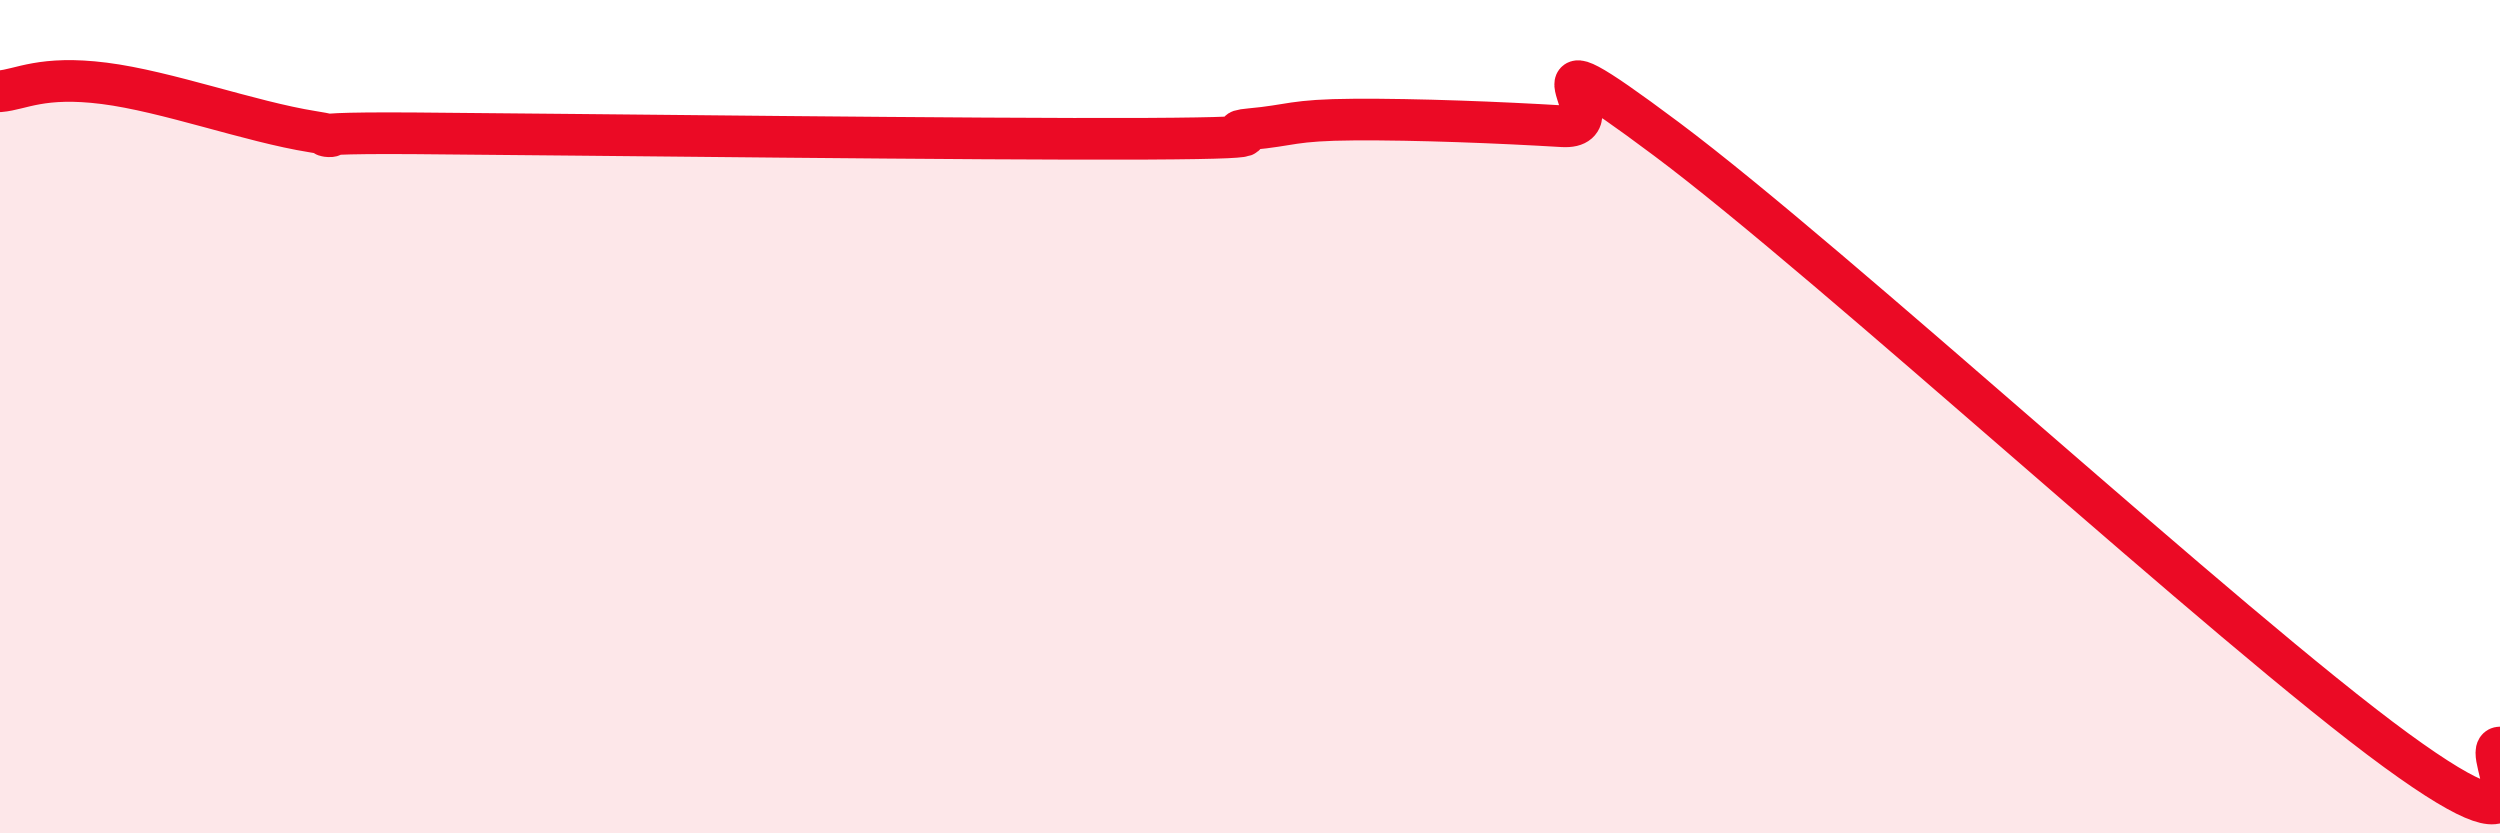
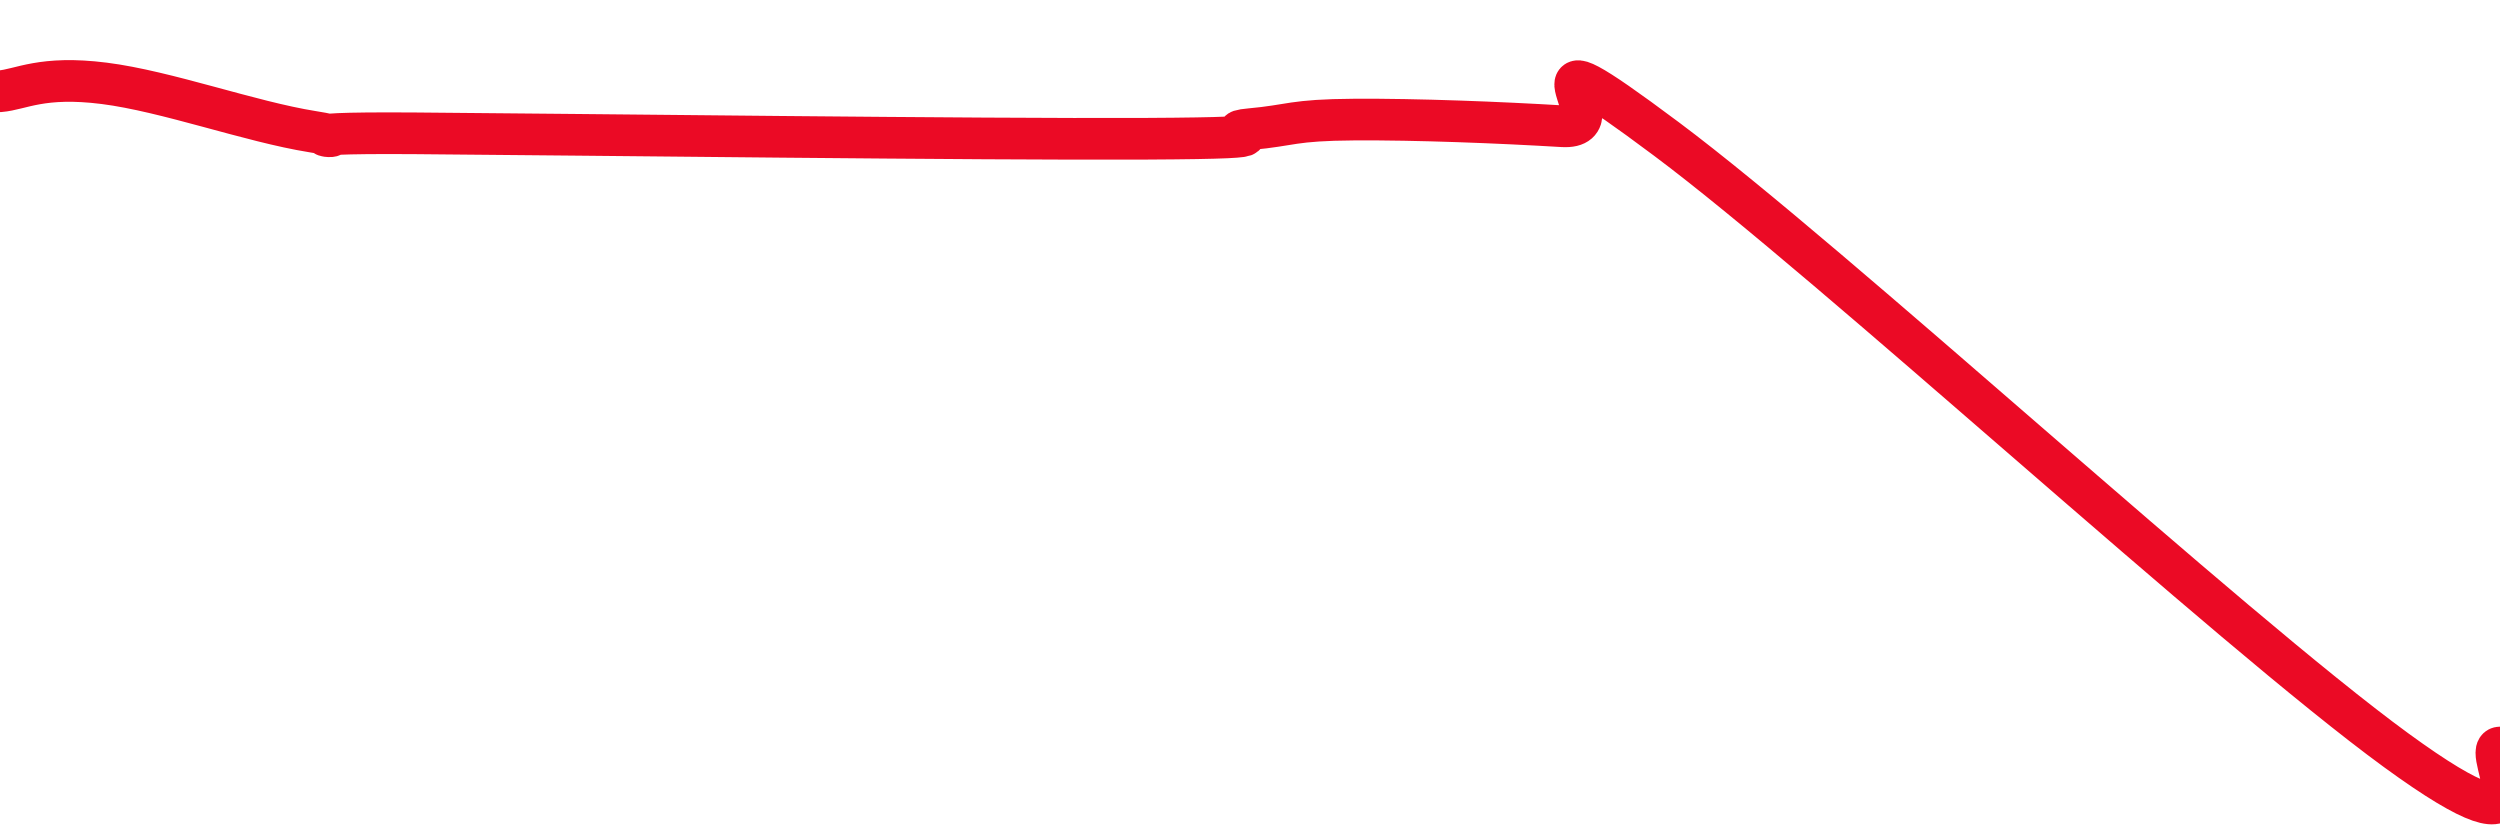
<svg xmlns="http://www.w3.org/2000/svg" width="60" height="20" viewBox="0 0 60 20">
-   <path d="M 0,2.19 C 0.5,2.15 1,1.81 2.5,2 C 4,2.19 6,2.92 7.5,3.16 C 9,3.4 6,3.17 10,3.2 C 14,3.23 23.5,3.35 27.5,3.33 C 31.5,3.31 29,3.19 30,3.1 C 31,3.01 31,2.88 32.5,2.87 C 34,2.86 36,2.94 37.5,3.03 C 39,3.12 36,0.35 40,3.34 C 44,6.33 53.5,15.08 57.5,18 C 61.5,20.92 59.5,17.95 60,17.94L60 20L0 20Z" fill="#EB0A25" opacity="0.1" stroke-linecap="round" stroke-linejoin="round" />
  <path d="M 0,2.19 C 0.5,2.15 1,1.81 2.5,2 C 4,2.19 6,2.92 7.5,3.16 C 9,3.4 6,3.17 10,3.2 C 14,3.23 23.5,3.35 27.5,3.33 C 31.5,3.31 29,3.19 30,3.1 C 31,3.01 31,2.88 32.5,2.87 C 34,2.86 36,2.94 37.5,3.03 C 39,3.12 36,0.35 40,3.34 C 44,6.33 53.5,15.08 57.5,18 C 61.5,20.92 59.5,17.95 60,17.94" stroke="#EB0A25" stroke-width="1" fill="none" stroke-linecap="round" stroke-linejoin="round" />
</svg>